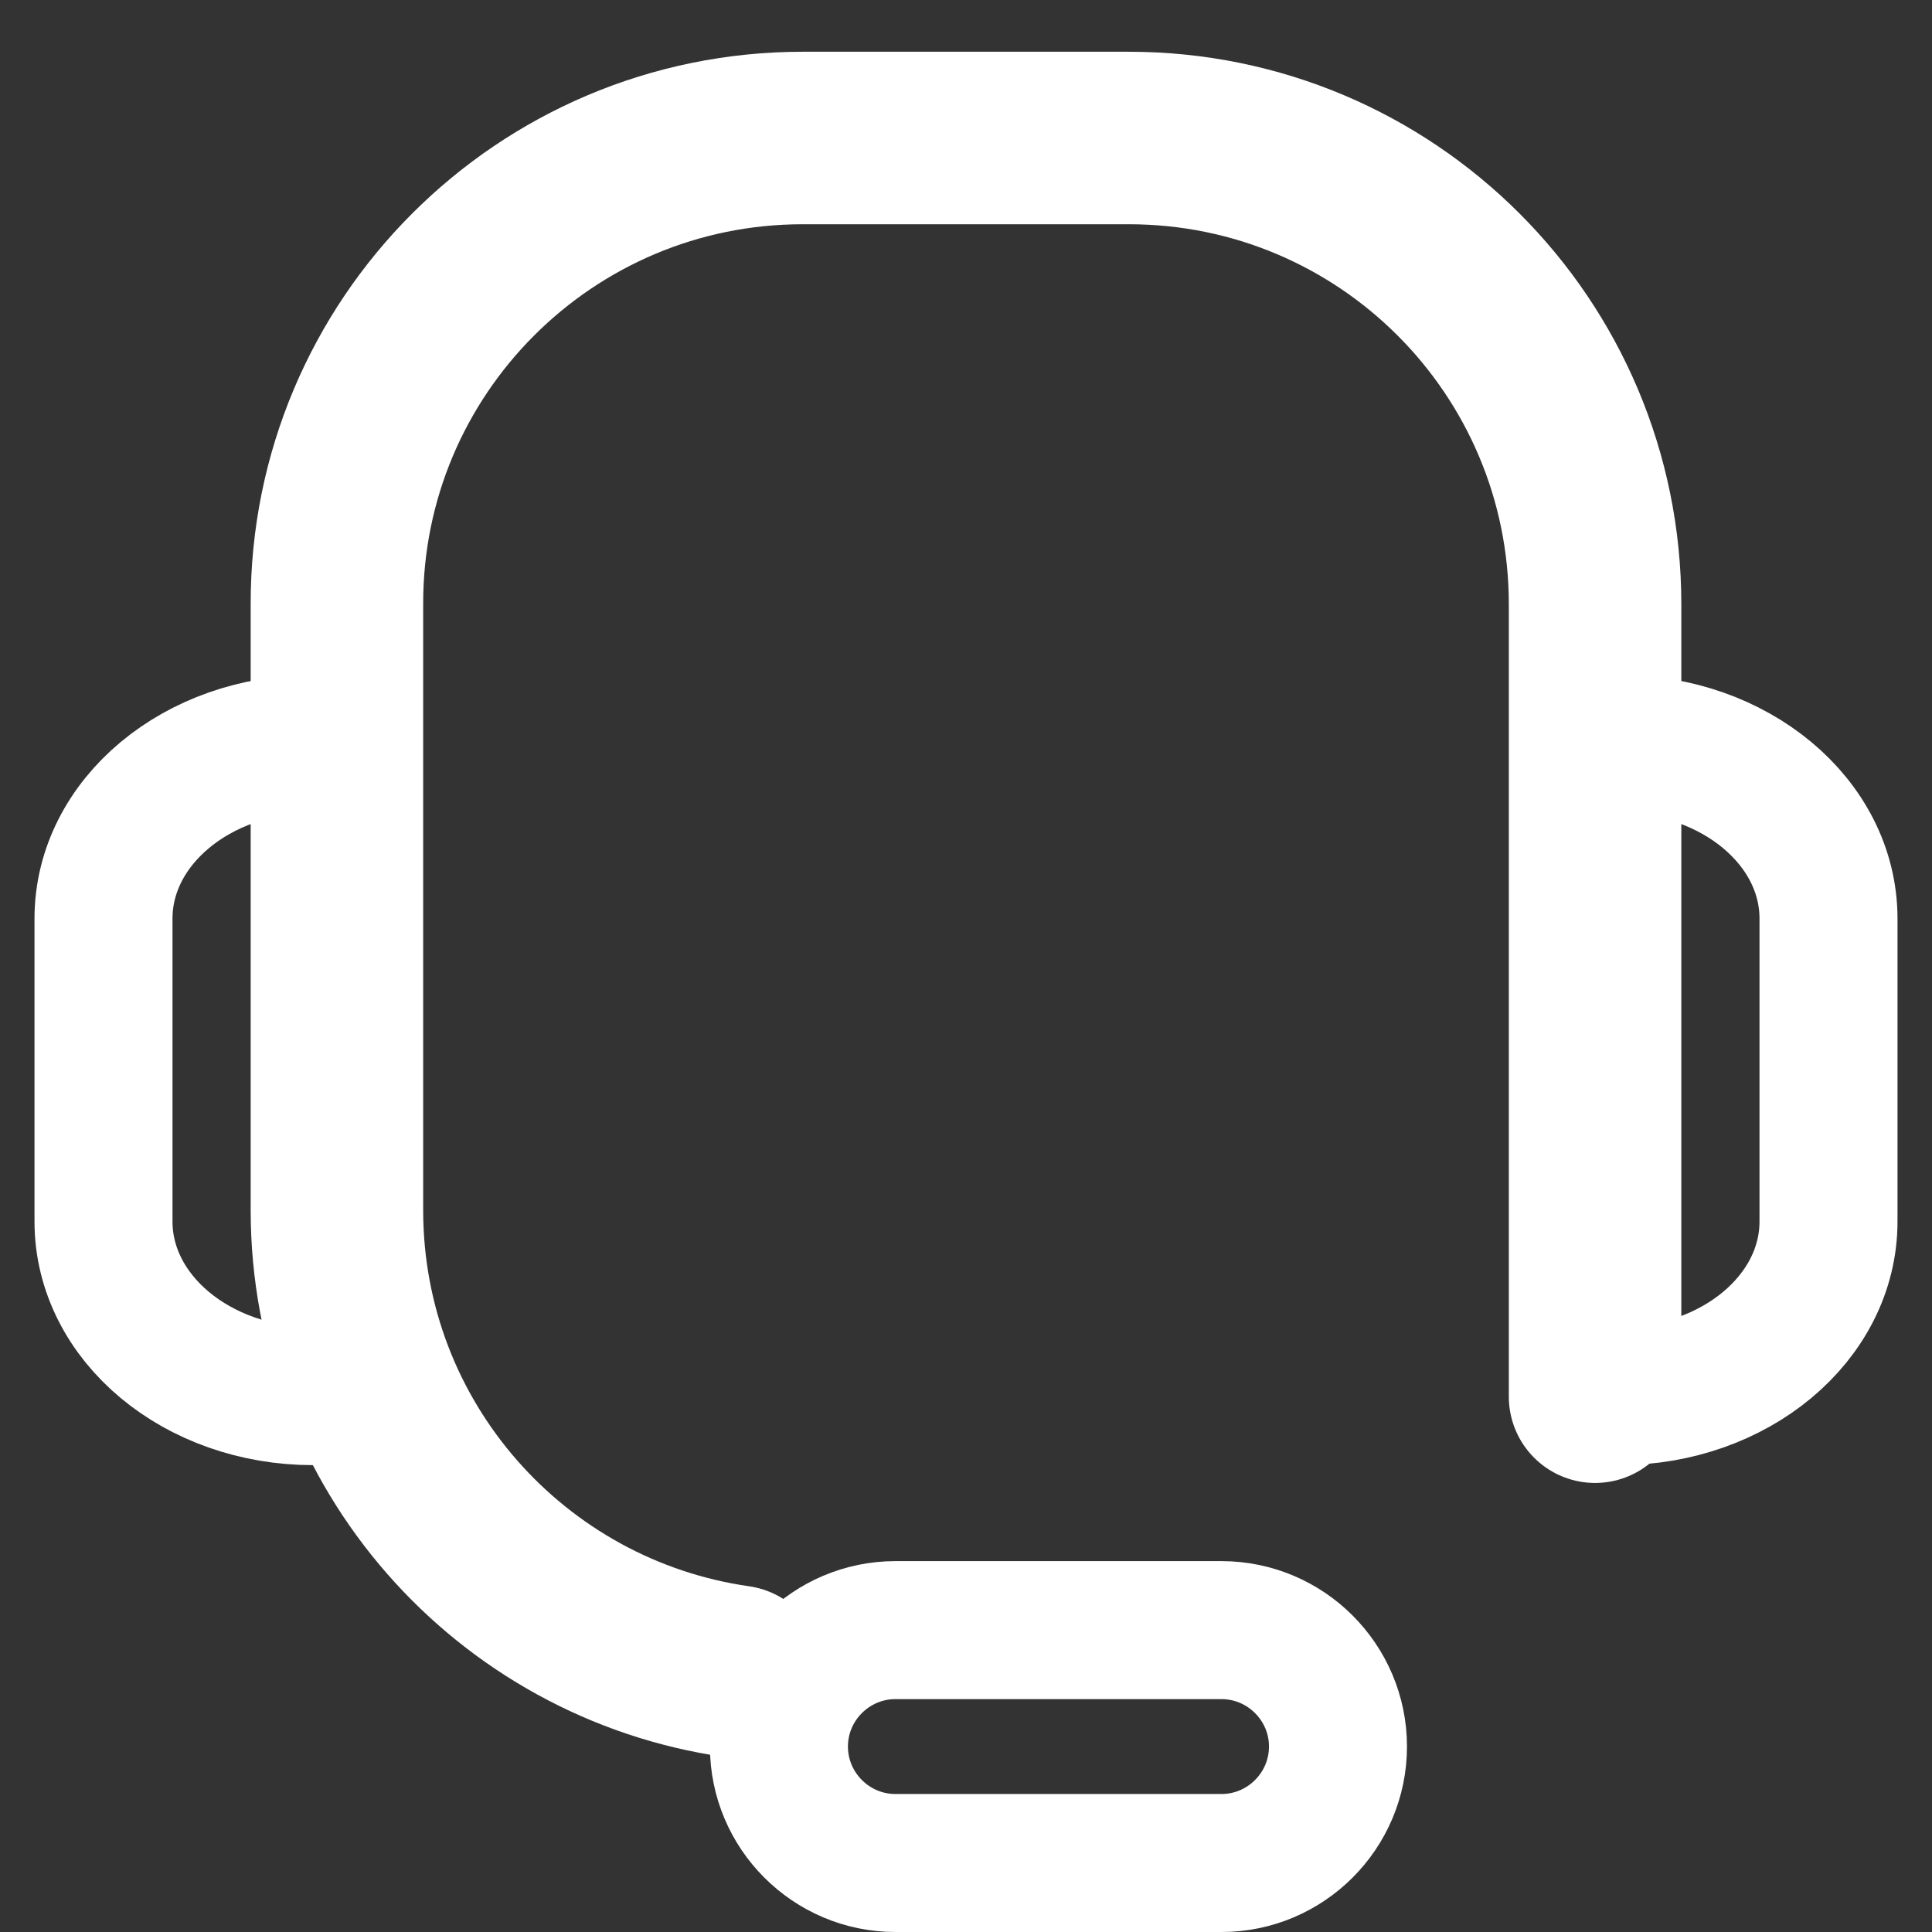
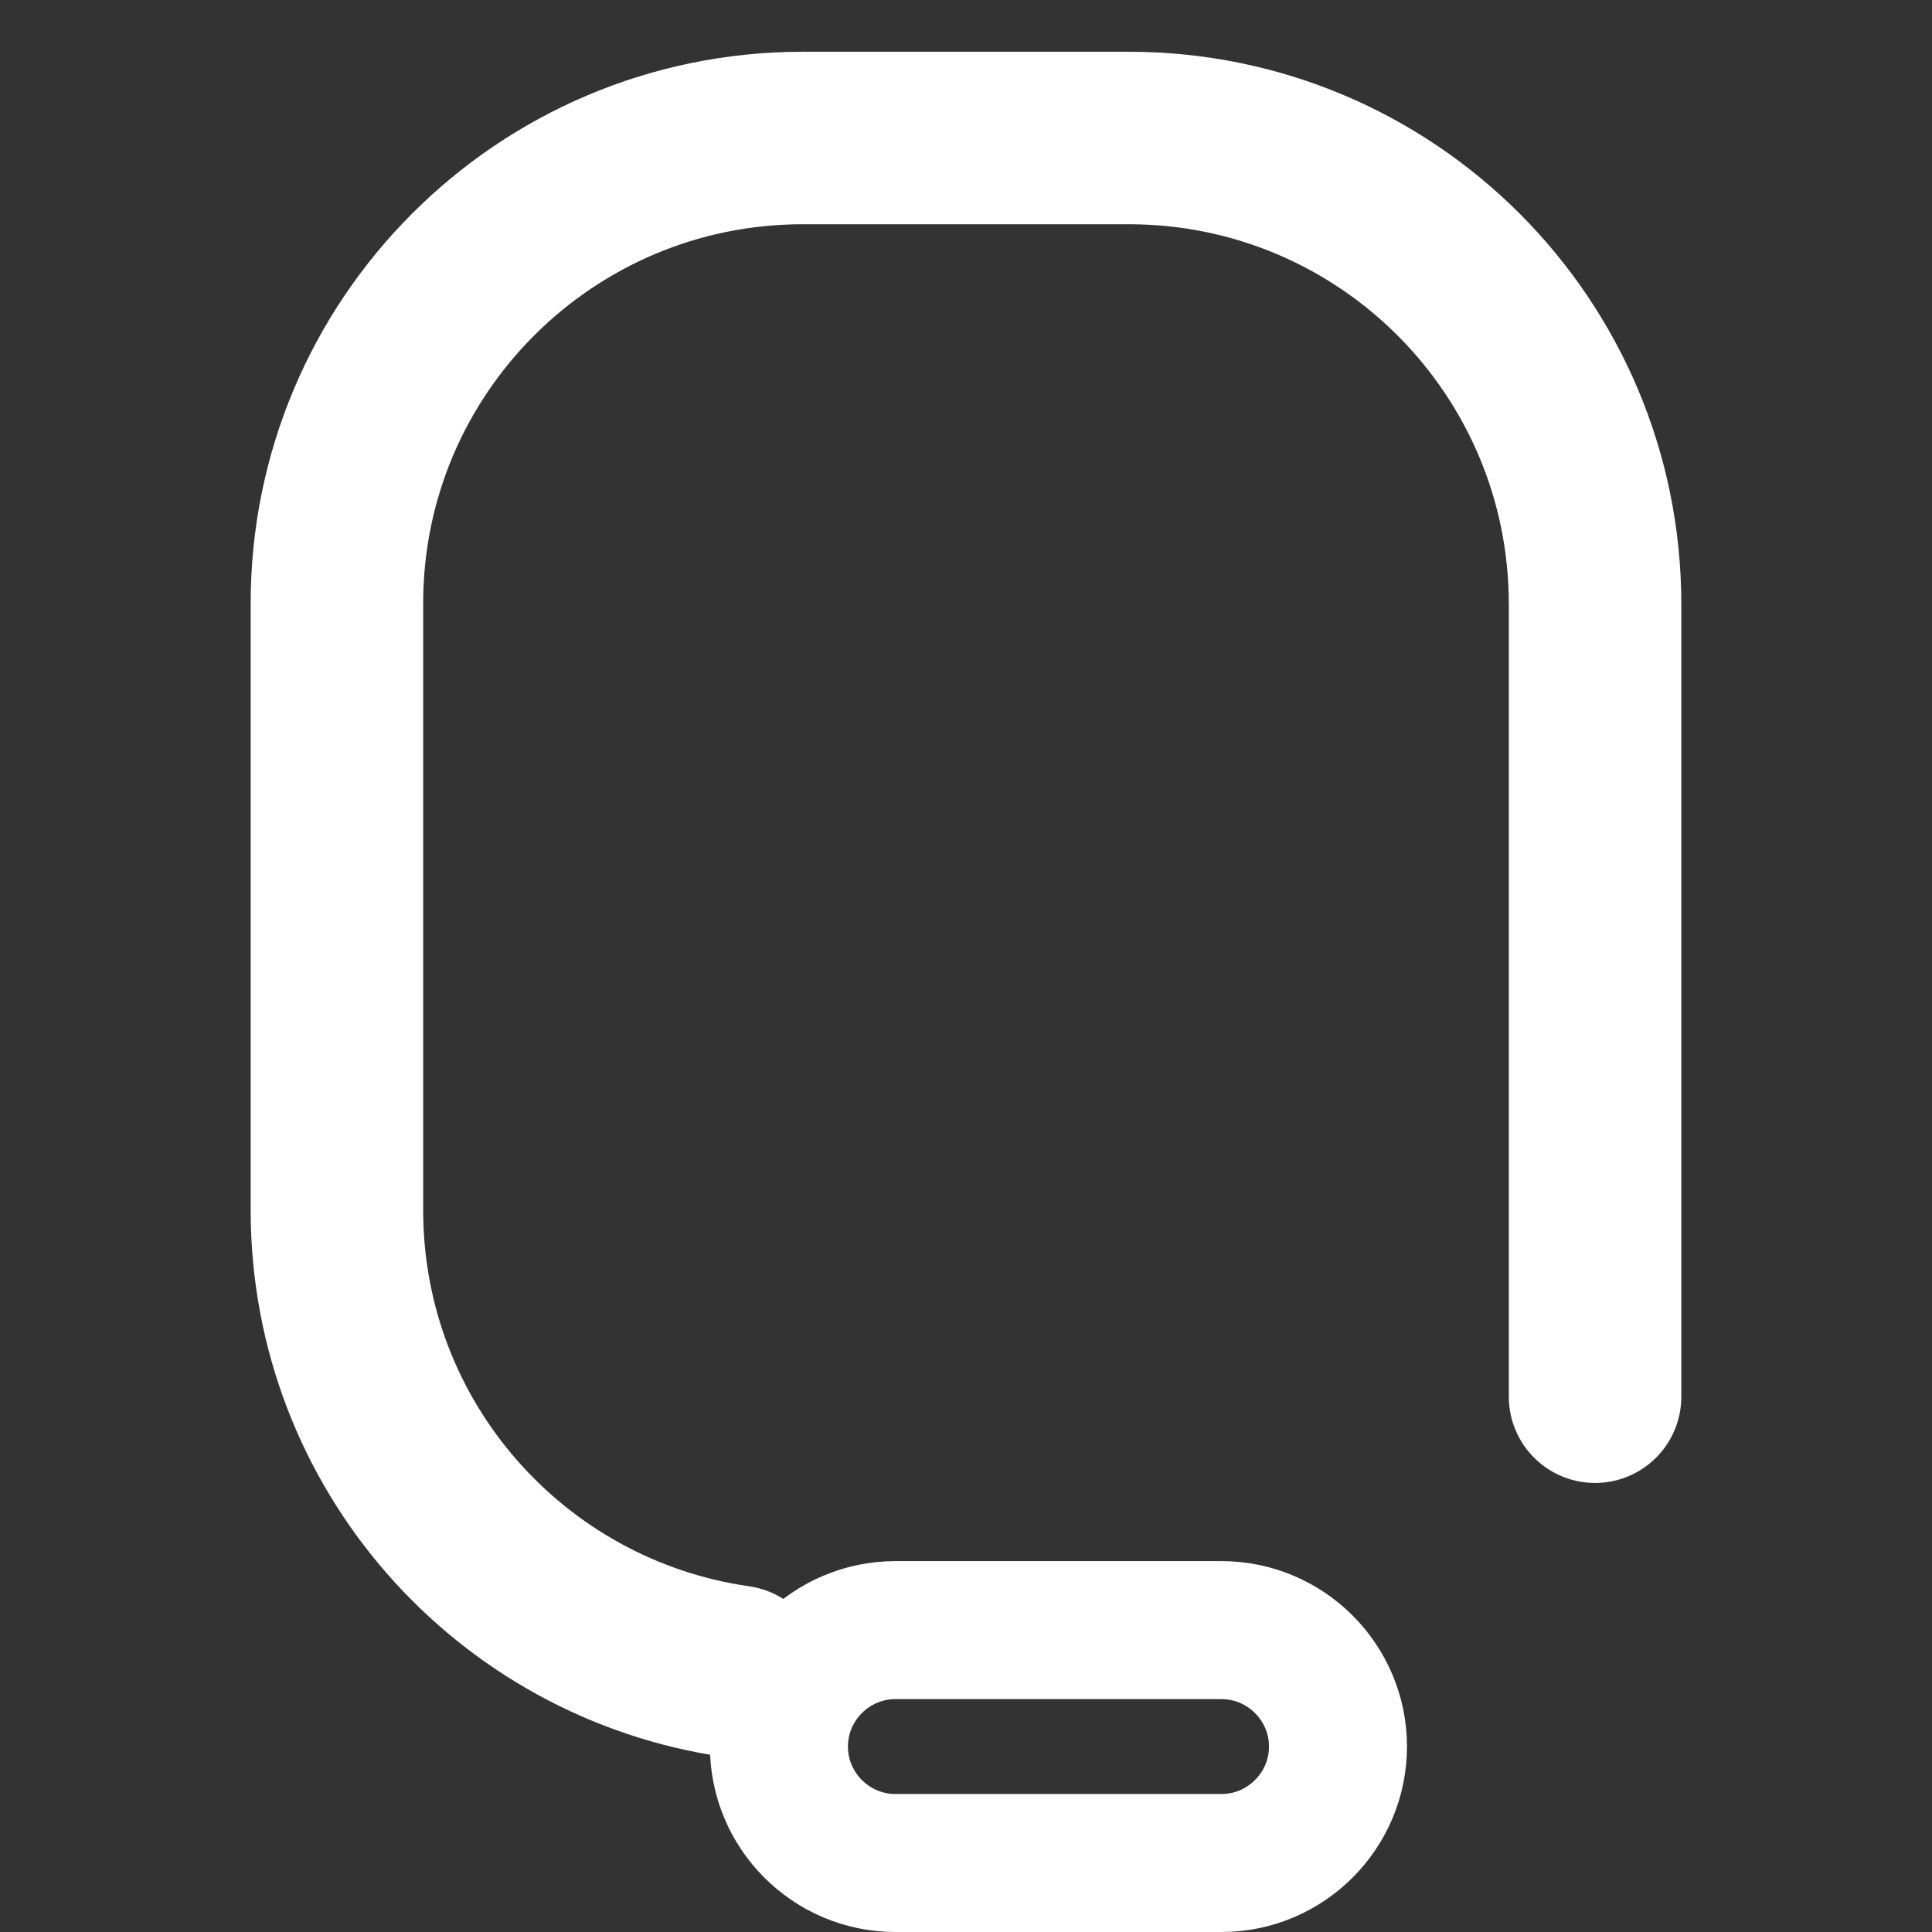
<svg xmlns="http://www.w3.org/2000/svg" width="28" height="28" viewBox="0 0 28 28" fill="none">
  <rect x="0" y="0" width="28" height="28" fill="#333333" stroke="none" />
  <g id="Group 4">
-     <path id="Vector" d="M23.125 10.812C23.234 10.805 23.344 10.781 23.461 10.781C25.141 10.781 26.5 11.914 26.5 13.312V17.703C26.5 19.102 25.141 20.234 23.461 20.234C23.344 20.234 23.125 20.203 23.125 20.203" stroke="white" stroke-width="2" stroke-linejoin="round" />
-     <path id="Vector_2" d="M4.875 10.812C4.766 10.805 4.656 10.781 4.539 10.781C2.859 10.781 1.5 11.914 1.5 13.312V17.703C1.5 19.102 2.859 20.234 4.539 20.234C4.656 20.234 4.766 20.219 4.875 20.203L5.398 20.133" stroke="white" stroke-width="2" stroke-linejoin="round" />
    <path id="Vector_3" d="M19.391 25.312C19.391 26.242 18.633 27 17.703 27H12.977C12.047 27 11.289 26.242 11.289 25.312C11.289 24.383 12.047 23.625 12.977 23.625H17.703C18.633 23.625 19.391 24.383 19.391 25.312Z" stroke="white" stroke-width="2" stroke-linejoin="round" />
    <path id="Vector_4" d="M10.68 24.227C7.398 23.758 4.883 20.945 4.883 17.539V8.758C4.875 5.023 7.906 2 11.633 2H16.359C20.094 2 23.117 5.023 23.117 8.758V20.242" stroke="white" stroke-width="2.5" stroke-linecap="round" stroke-linejoin="round" />
  </g>
</svg>